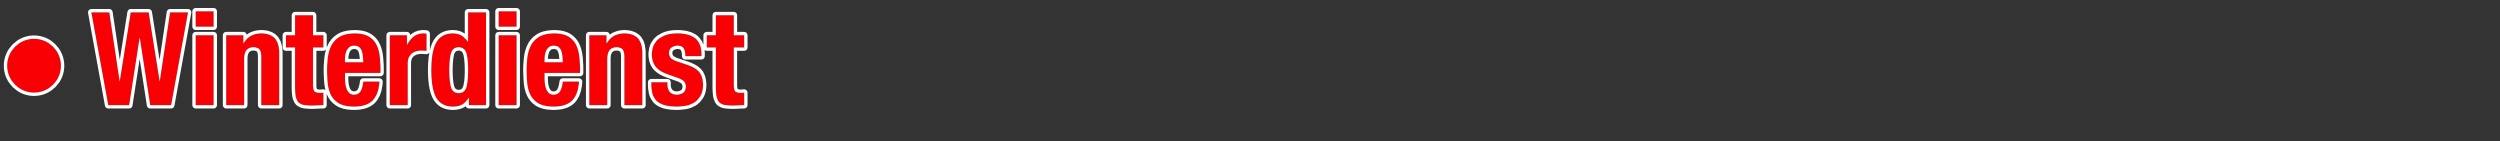
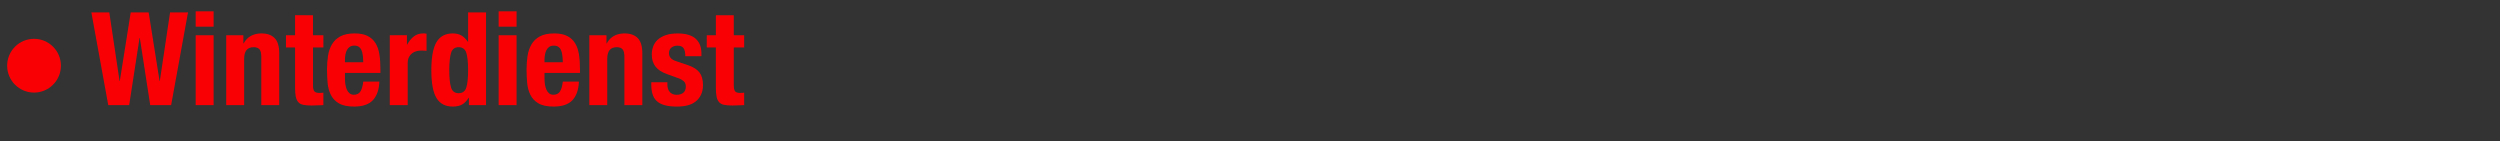
<svg xmlns="http://www.w3.org/2000/svg" version="1.1" viewBox="0 0 372 21">
  <rect x="0" y="0" width="372" height="21" fill="#333333" stroke="none" />
  <g transform="scale(1-1)">
    <g transform="translate(0-21)">
      <path fill="#F90104" d="M1 15.015L3.513 1.212h3.112l1.546 10.014h.039L9.757 1.212h3.112l2.513 13.803h-2.668l-1.527-10.207h-.039L9.525 15.015H6.857L5.233 4.808h-.039L3.667 15.015Zm15.523.155v-2.281h2.668v2.281Zm0-3.557V1.212h2.668v10.4Zm4.543 0V1.212h2.668v6.901c0 1.147.47 1.72 1.411 1.72 .4 0 .689-.106.87-.319 .18-.213.271-.59.271-1.131V1.212h2.668v7.713c0 1.044-.229 1.798-.686 2.262 -.458.464-1.112.696-1.962.696 -.58 0-1.095-.119-1.547-.358 -.451-.238-.818-.615-1.102-1.131h-.039v1.218Zm10.245 2.977v-2.977h-1.353v-1.817h1.353V3.841c0-.528.032-.967.097-1.315 .064-.348.184-.628.358-.841 .174-.213.425-.354.754-.425 .329-.071.751-.106 1.266-.106 .309 0 .602.01.879.029 .277.019.564.029.86.029v1.856c-.09-.013-.187-.023-.29-.029 -.103-.006-.206-.01-.309-.01 -.387 0-.641.087-.764.261 -.122.174-.184.467-.184.879v5.625h1.546v1.817h-1.547v2.977Zm10.149-6.998h-2.726v.406c0 .245.022.49.068.735 .045.245.119.467.222.667 .103.2.242.361.416.483 .174.122.396.184.667.184 .271 0 .493-.055.667-.164 .174-.11.309-.271.406-.483 .097-.213.164-.47.203-.773 .039-.303.064-.654.077-1.054Zm-2.726-1.585h5.277v.599c0 .799-.052 1.524-.155 2.175s-.296 1.205-.58 1.662c-.284.458-.673.812-1.17 1.063 -.496.251-1.131.377-1.904.377 -.902 0-1.624-.148-2.165-.445 -.541-.296-.957-.696-1.247-1.199 -.29-.503-.483-1.076-.58-1.72 -.097-.644-.145-1.315-.145-2.01 0-.657.029-1.315.087-1.972 .058-.657.216-1.25.474-1.778 .258-.528.657-.954 1.198-1.276 .541-.322 1.295-.483 2.262-.483 1.276 0 2.21.316 2.803.947 .593.631.915 1.553.967 2.764h-2.397c-.077-.657-.219-1.147-.425-1.469 -.206-.322-.535-.483-.986-.483 -.245 0-.451.068-.619.203 -.168.135-.303.316-.406.541 -.103.226-.177.483-.222.773 -.045.29-.068.59-.068.899Zm6.669 5.606V1.212h2.668v6.244c0 .348.058.641.174.879 .116.238.271.432.464.58 .193.148.406.255.638.319 .232.064.464.097.696.097 .142 0 .28-.003.416-.01 .135-.006.274-.016.416-.029v2.552c-.077.013-.158.022-.242.029 -.084.006-.164.01-.242.01 -.554 0-1.025-.151-1.411-.454 -.387-.303-.715-.706-.986-1.208h-.039v1.392ZM57.176 2.314V1.212h2.552v13.803h-2.668v-4.369h-.039c-.284.412-.603.722-.957.928 -.354.206-.783.309-1.286.309 -1.095 0-1.901-.429-2.417-1.286 -.516-.857-.773-2.252-.773-4.185 0-1.933.258-3.319.773-4.156 .515-.838 1.321-1.257 2.416-1.257 .541 0 .996.097 1.363.29 .367.193.699.535.996 1.024Zm-2.919 4.098c0 1.134.087 1.988.261 2.561 .174.573.551.86 1.131.86 .593 0 .976-.287 1.15-.86 .174-.574.261-1.427.261-2.561 0-1.134-.087-1.988-.261-2.561 -.174-.574-.557-.86-1.15-.86 -.58 0-.957.287-1.131.86 -.174.573-.261 1.427-.261 2.561Zm7.346 8.757v-2.281h2.668v2.281Zm0-3.557V1.212h2.668v10.4Zm9.55-4.021h-2.726v.406c0 .245.022.49.068.735 .045.245.119.467.222.667 .103.2.242.361.416.483 .174.122.396.184.667.184 .271 0 .493-.055.667-.164 .174-.11.309-.271.406-.483 .097-.213.164-.47.203-.773 .039-.303.064-.654.077-1.054Zm-2.726-1.585h5.277v.599c0 .799-.052 1.524-.155 2.175s-.296 1.205-.58 1.662c-.284.458-.673.812-1.17 1.063 -.496.251-1.131.377-1.904.377 -.902 0-1.624-.148-2.165-.445 -.541-.296-.957-.696-1.247-1.199 -.29-.503-.483-1.076-.58-1.72 -.097-.644-.145-1.315-.145-2.01 0-.657.029-1.315.087-1.972 .058-.657.216-1.25.474-1.778 .258-.528.657-.954 1.198-1.276 .541-.322 1.295-.483 2.262-.483 1.276 0 2.21.316 2.803.947 .593.631.915 1.553.967 2.764h-2.397c-.077-.657-.219-1.147-.425-1.469 -.206-.322-.535-.483-.986-.483 -.245 0-.451.068-.619.203 -.168.135-.303.316-.406.541 -.103.226-.177.483-.222.773 -.045.29-.068.59-.068.899Zm6.669 5.606V1.212h2.668v6.901c0 1.147.47 1.72 1.411 1.72 .4 0 .689-.106.87-.319 .18-.213.271-.59.271-1.131V1.212h2.668v7.713c0 1.044-.229 1.798-.686 2.262 -.458.464-1.112.696-1.962.696 -.58 0-1.095-.119-1.547-.358 -.451-.238-.818-.615-1.102-1.131h-.039v1.218Zm11.618-6.998h-2.397v-.367c0-.503.058-.957.174-1.363 .116-.406.319-.751.609-1.034 .29-.284.683-.496 1.179-.638 .496-.142 1.118-.213 1.865-.213 .567 0 1.086.058 1.556.174 .47.116.876.309 1.218.58 .342.271.609.609.802 1.015 .193.406.29.886.29 1.44 0 .786-.174 1.408-.522 1.865 -.348.458-.941.828-1.778 1.111l-1.605.541c-.451.142-.757.316-.918.522 -.161.206-.242.438-.242.696 0 .374.126.654.377.841 .251.187.544.28.879.28 .438 0 .744-.126.918-.377 .174-.251.261-.648.261-1.189h2.397v.425c0 .941-.29 1.669-.87 2.184 -.58.515-1.476.773-2.687.773 -.683 0-1.266-.084-1.75-.251 -.483-.168-.88-.393-1.189-.677 -.309-.284-.535-.615-.677-.996 -.142-.38-.213-.783-.213-1.208 0-.735.187-1.337.561-1.808 .374-.47.928-.835 1.662-1.092l1.875-.677c.258-.103.483-.242.676-.416 .193-.174.29-.429.29-.764 0-.412-.122-.722-.367-.928 -.245-.206-.574-.309-.986-.309 -.451 0-.796.139-1.034.416 -.238.277-.358.641-.358 1.092Zm7.21 9.975V11.612h-1.353V9.795h1.353V3.841c0-.528.032-.967.097-1.315 .064-.348.184-.628.358-.841 .174-.213.425-.354.754-.425 .329-.071.751-.106 1.266-.106 .309 0 .602.01.879.029 .277.019.564.029.86.029V3.067c-.09-.013-.187-.023-.29-.029 -.103-.006-.206-.01-.309-.01 -.387 0-.641.087-.764.261 -.122.174-.184.467-.184.879v5.625h1.546v1.817h-1.547v2.977Z" transform="translate(12.595 4.144)" />
-       <path fill="#FFF" d="M66.061 13.572l.159.107 .107.159 .039.195v2.281l-.039.195 -.107.159 -.159.107 -.195.039h-2.668l-.195-.039 -.159-.107 -.107-.159 -.039-.195V14.033l.039-.195 .107-.159 .159-.107 .195-.039h2.668Zm-45.081 0l.159.107 .107.159 .039.195v2.281l-.039.195 -.107.159 -.159.107 -.195.039h-2.668l-.195-.039 -.159-.107 -.107-.159 -.039-.195V14.033l.039-.195 .107-.159 .159-.107 .195-.039h2.668ZM8.396 1.889l.149.088 .11.134 .058.169 1.072 6.939 1.072-6.939 .058-.169 .11-.134 .149-.088 .176-.032h3.112l.173.031 .148.085 .11.13 .061.164 2.513 13.803 -.009.222 -.099.188 -.168.131 -.216.049h-2.668l-.177-.032 -.15-.089 -.11-.135 -.058-.17 -1.067-7.129 -1.135 7.133 -.059.168 -.11.134 -.149.088 -.175.032H8.452l-.175-.032 -.149-.088 -.11-.134 -.059-.168 -1.135-7.133 -1.067 7.129 -.058.17 -.11.135 -.15.089 -.176.032H2.595l-.216-.049 -.168-.131 -.099-.188 -.009-.222 2.513-13.803 .061-.164 .11-.13 .148-.085 .173-.031h3.112Zm48.225-.238l.429.045 .403.09 .358.129 .178.087 .188.114 .123.097 .01-.051 .107-.159 .159-.107 .195-.039h2.552l.195.039 .159.107 .107.159 .039.195v13.803l-.039.195 -.107.159 -.159.107 -.195.039h-2.668l-.195-.039 -.159-.107 -.107-.159 -.039-.195v-3.172l-.261.173 -.188.096 -.36.137 -.384.088 -.391.042 -.211.005 -.241-.008 -.442-.05 -.418-.099 -.392-.149 -.362-.198 -.329-.246 -.292-.291 -.248-.32 -.115-.181 -.113-.205 -.187-.416 -.157-.461 -.096-.38v2.465l-.033.177 -.09.15 -.136.11 -.171.057 -.14.02 -.143.014 -.142.008 -.146.002 -.26-.012 -.464-.075 -.434-.148 -.378-.205 -.178-.129 -.174-.147 -.035-.035 -.035.175 -.107.159 -.159.107 -.195.039h-2.552l-.195-.039 -.159-.107 -.107-.159 -.039-.195V2.357l.039-.195 .107-.159 .159-.107 .195-.039h2.668l.195.039 .159.107 .107.159 .039.195 -.001 6.222 .002.175 .06.35 .05.134 .047.1 .169.225 .095.086 .087.067 .252.132 .132.045 .125.033 .296.044 .151.006 .198-.002 .194-.007 .195-.011 .21-.017 .207.027 .172.104 .092.128 -.064-.35 -.075-.598 -.049-.645 -.025-.688 -.003-.365 .003-.37 .025-.694 .051-.646 .077-.599 .104-.553 .133-.507 .164-.463 .189-.404 .11-.189 .128-.191 .266-.324 .302-.28 .335-.233 .364-.184 .39-.135 .413-.088 .422-.042 .226-.005Zm9.245 12.382h-2.668v2.281h2.668Zm-45.081 0h-2.668v2.281h2.668ZM90.212 1.658l.825.095 .402.086 .413.129 .681.332 .313.224 .302.279 .448.578 .178.331 .085.2 .124.389 .08.412 .038.423 .004.23 -.012.334 -.08.602 -.162.549 -.233.469 -.154.22 -.193.22 -.418.359 -.502.309 -.573.26 -.314.114 -1.594.538 -.234.077 -.428.243 -.009.008 -.071.107 -.082.236 -.006.055 -.003.063 .036.188 .054.121 .023.034 .032.033 .143.089 .328.104 .126.011 .093.001 .225-.038 .113-.046 .101-.08 .002-.002 .073-.163 .056-.236 .031-.315 .004-.196 .042-.191 .108-.156 .158-.105 .192-.038h2.397l.195.039 .159.107 .107.159 .039.195 -0.0.445 -.021.408 -.012.069 .131-.088 .195-.039h.853V4.978l.007-.408 .053-.696 .05-.318 .085-.329 .179-.42 .05-.091 .175-.238 .145-.146 .11-.084 .377-.213 .108-.045 .283-.078 .309-.052 .666-.055 .386-.007 .469.008 .428.022 .405.021 .437.007 .192.042 .156.108 .105.158 .038.193v1.856l-.046.209 -.123.165 -.178.102 -.213.02 -.121-.015 -.133-.011 -.139-.007 -.116-.003 -.198.012 -.199.068 -.005.01 -.065.285 -.011.267V10.44h1.046l.195.039 .159.107 .107.159 .039.195v1.817l-.039.195 -.107.159 -.159.107 -.195.039h-1.046v2.477l-.039.195 -.107.159 -.159.107 -.195.039h-2.668l-.195-.039 -.159-.107 -.107-.159 -.039-.195v-2.477h-.853l-.195-.039 -.159-.107 -.107-.159 -.039-.195v-1.409l-.168.422 -.055.102 -.383.534 -.249.243 -.308.23 -.553.29 -.094.038 -.749.209 -.837.1 -.461.012 -.277-.005 -.513-.035 -.481-.071 -.436-.104 -.218-.07 -.41-.167 -.662-.385 -.291-.241 -.272-.29 -.382-.577 -.141-.325 -.109-.356 -.113-.67 -.013-.352 .013-.322 .088-.58 .175-.535 .247-.463 .16-.218 .192-.216 .408-.359 .473-.306 .523-.25 .275-.105 1.84-.662 .13-.054 .283-.168 .091-.066 .068-.078 .089-.236 .01-.102 .001-.086 -.037-.219 -.058-.146 -.033-.053 -.021-.03 -.139-.094 -.368-.116 -.178-.014 -.098-.001 -.246.043 -.168.068 -.088.057 -.058.056 -.042.045 -.096.152 -.07.19 -.04.25 -.005.148v.348l-.039.195 -.107.159 -.159.107 -.195.039h-2.397l-.195-.039 -.159-.107 -.107-.159 -.039-.195 0-.382 .015-.416 .097-.736 .09-.362 .144-.381 .363-.597 .237-.261 .156-.137 .312-.221 .348-.184 .37-.146 .204-.063 .224-.057 .456-.085 .497-.056 .533-.027 .293-.003ZM41.951 1.649l.484.034 .457.067 .429.102 .401.139 .371.177 .339.215 .292.241 .145.148 .257.318 .384.671 .262.77 .146.85 .032.441 -.028.206 -.104.171 -.163.116 -.203.043H43.055l-.178-.033 -.151-.091 -.11-.137 -.056-.172 -.028-.211 -.071-.385 -.086-.309 -.104-.252 -.045-.083 -.053-.072 -.111-.1 -.134-.066 -.145-.034 -.104-.008 -.115.008 -.206.068 -.053.038 -.159.201 -.065.12 -.054.123 -.1.34 -.035.187 -.027.19 -.033.421 -.004.221v.331h4.777l.195.039 .159.107 .107.159 .039.195 -0.0.607 -.011.613 -.081 1.119 -.071.523 -.05.271 -.125.497 -.165.464 -.199.417 -.119.203 -.142.208 -.301.355 -.346.309 -.374.253 -.212.115 -.243.108 -.485.157 -.529.102 -.562.049 -.305.006 -.365-.009 -.664-.064 -.607-.129 -.529-.19 -.244-.122 -.238-.143 -.411-.305 -.359-.352 -.295-.382 -.13-.21 -.121-.226 -.199-.449 -.013-.039 .006.03v1.817l-.039.195 -.107.159 -.159.107 -.195.039h-1.046v2.477l-.039.195 -.107.159 -.159.107 -.195.039h-2.668l-.195-.039 -.159-.107 -.107-.159 -.039-.195v-2.477h-.853l-.195-.039 -.159-.107 -.107-.159 -.039-.195V10.94l.039-.195 .107-.159 .159-.107 .195-.039h.853V4.978l.007-.408 .053-.696 .05-.318 .085-.329 .179-.42 .05-.09 .175-.238 .145-.146 .109-.083 .377-.213 .108-.045 .283-.078 .309-.052 .666-.055 .386-.007 .469.008 .428.022 .405.021 .437.007 .192.042 .156.108 .105.158 .038.193V4.044l.055-.147 .106-.229 .133-.241 .294-.416 .353-.368 .394-.31 .231-.146 .273-.14 .556-.202 .623-.13 .681-.062 .371-.008Zm19.372.708h-2.552v1.102h-.039l-.113-.177 -.236-.312 -.249-.256 -.262-.201 -.136-.08 -.142-.068 -.308-.109 -.341-.072 -.373-.036 -.199-.004 -.202.005 -.384.039 -.356.079 -.329.118 -.302.157 -.275.196 -.248.236 -.221.275 -.1.152 -.094.164 -.169.365 -.145.417 -.121.468 -.097.519 -.072.571 -.048.622 -.024.674 -.003.356 .003.356 .024.674 .048.624 .072.574 .097.523 .121.473 .145.422 .169.372 .094.167 .1.156 .221.281 .248.241 .275.201 .302.161 .329.12 .356.08 .384.04 .202.005 .185-.005 .349-.039 .321-.077 .294-.116 .136-.072 .259-.174 .478-.464 .219-.29h.039v4.369h2.668ZM6.79 5.952h.039L8.452 16.159h2.668l1.624-10.207h.039l1.527 10.207h2.668l-2.513-13.803h-3.112L9.805 12.37h-.039L8.22 2.357H5.108l-2.513 13.803h2.668Zm91.398 6.805h1.546V10.94h-1.546V5.315l.011-.287 .092-.44 .08-.153 .117-.114 .382-.13 .265-.016 .155.003 .155.007 .15.012 .14.017V2.357l-.437-.007 -.423-.022 -.428-.022 -.452-.007 -.369.007 -.633.053 -.264.046 -.232.067 -.377.213 -.145.146 -.12.172 -.179.42 -.059.248 -.042.278 -.048.657 -.006.379v5.954h-1.353v1.817h1.353v2.977h2.668Zm-62.614 0h1.546V10.94h-1.546V5.315l.011-.287 .092-.44 .08-.153 .117-.114 .382-.13 .265-.016 .155.003 .155.007 .15.012 .14.017V2.357l-.437-.007 -.423-.022 -.428-.022 -.452-.007 -.369.007 -.633.053 -.264.046 -.232.067 -.377.213 -.145.146 -.12.172 -.179.42 -.059.248 -.042.278 -.048.657 -.006.379v5.954h-1.353v1.817h1.353v2.977h2.668Zm-10.051-10.861l.159.107 .107.159 .039.195 -0 6.888 .002.164 .03.303 .055.234 .107.217 .1.122 .119.087 .162.066 .185.036 .116.008 .209-.015 .279-.102 .053-.048 .043-.08 .056-.215 .032-.306 .004-.184V2.357l.039-.195 .107-.159 .159-.107 .195-.039h2.668l.195.039 .159.107 .107.159 .039.195 -0 7.727 -.015.427 -.103.756 -.172.566 -.043.1 -.314.537 -.205.233 -.25.216 -.417.261 -.098.048 -.582.197 -.623.092 -.34.011 -.256-.008 -.469-.055 -.448-.108 -.408-.154 -.204-.101 -.215-.129 -.189-.146 -.025.124 -.107.159 -.159.107 -.195.039h-2.552l-.195-.039 -.159-.107 -.107-.159 -.039-.195V2.357l.039-.195 .107-.159 .159-.107 .195-.039h2.668Zm46.121-.247l.484.034 .457.067 .429.102 .401.139 .371.176 .339.215 .291.24 .146.148 .257.318 .384.671 .262.77 .146.85 .032.441 -.028.206 -.104.171 -.163.116 -.203.043h-2.397l-.178-.033 -.151-.091 -.11-.137 -.056-.172 -.028-.211 -.071-.385 -.086-.31 -.104-.251 -.044-.083 -.053-.072 -.111-.1 -.134-.066 -.145-.034 -.104-.008 -.115.008 -.206.068 -.053.038 -.159.201 -.065.12 -.054.123 -.1.34 -.035.187 -.027.19 -.032.421 -.004.221v.331h4.777l.195.039 .159.107 .107.159 .039.195 -0.0.607 -.011.613 -.081 1.119 -.071.523 -.05.271 -.125.497 -.165.464 -.199.417 -.119.203 -.142.208 -.301.355 -.347.309 -.374.253 -.212.115 -.243.108 -.485.157 -.529.102 -.562.049 -.305.006 -.365-.009 -.664-.064 -.607-.129 -.529-.19 -.244-.122 -.238-.143 -.411-.305 -.359-.352 -.295-.381 -.13-.21 -.121-.226 -.199-.449 -.158-.474 -.115-.488 -.044-.258 -.066-.517 -.074-1.032 -.009-.531 .006-.509 .044-1.002 .04-.508 .031-.275 .09-.512 .133-.49 .17-.454 .106-.229 .133-.241 .294-.416 .353-.368 .394-.31 .231-.146 .273-.14 .556-.202 .623-.13 .681-.062 .371-.008Zm7.91.247l.159.107 .107.159 .039.195 -0 6.888 .002.164 .03.303 .054.234 .107.217 .1.121 .12.088 .162.066 .185.036 .116.008 .209-.015 .279-.102 .053-.048 .043-.08 .056-.215 .032-.306 .004-.184V2.357l.039-.195 .107-.159 .159-.107 .195-.039h2.668l.195.039 .159.107 .107.159 .039.195 -0 7.727 -.015.427 -.103.756 -.172.566 -.043.1 -.314.537 -.205.233 -.25.216 -.417.261 -.098.048 -.582.197 -.623.092 -.34.011 -.256-.008 -.469-.055 -.448-.108 -.408-.154 -.204-.101 -.215-.129 -.189-.146 -.025.124 -.107.159 -.159.107 -.195.039h-2.552l-.195-.039 -.159-.107 -.107-.159 -.039-.195V2.357l.039-.195 .107-.159 .159-.107 .195-.039h2.668Zm-58.574 0l.159.107 .107.159 .039.195v10.4l-.039.195 -.107.159 -.159.107 -.195.039h-2.668l-.195-.039 -.159-.107 -.107-.159 -.039-.195V2.357l.039-.195 .107-.159 .159-.107 .195-.039h2.668Zm45.081 0l.159.107 .107.159 .039.195v10.4l-.039.195 -.107.159 -.159.107 -.195.039h-2.668l-.195-.039 -.159-.107 -.107-.159 -.039-.195V2.357l.039-.195 .107-.159 .159-.107 .195-.039h2.668Zm13.183 9.643h.039l.11.187 .244.335 .276.283 .307.231 .165.096 .172.084 .362.134 .387.089 .411.045 .214.006 .31-.011 .564-.087 .49-.174 .417-.261 .181-.163 .161-.188 .257-.457 .172-.566 .086-.674 .011-.378V2.357h-2.668v7.172l-.004.195 -.034.344 -.068.283 -.101.221 -.064.087 -.156.14 -.435.16 -.279.02 -.171-.007 -.309-.054 -.265-.108 -.221-.161 -.176-.215 -.132-.269 -.088-.323 -.044-.376 -.006-.208V2.357h-2.668v10.4h2.552Zm-4.13-6.124l-.14-.8 -.242-.691 -.343-.582 -.21-.25 -.115-.115 -.254-.207 -.286-.178 -.318-.148 -.35-.118 -.382-.089 -.414-.059 -.447-.03 -.235-.004 -.352.007 -.645.06 -.566.121 -.486.181 -.213.113 -.196.126 -.353.28 -.3.319 -.246.358 -.103.193 -.092.201 -.156.42 -.118.445 -.081.469 -.026.243 -.038.493 -.043.986 -.005.493 .009.517 .072 1.005 .063.488 .041.238 .109.457 .145.43 .181.404 .104.192 .115.184 .265.338 .312.3 .359.261 .197.116 .211.104 .474.167 .541.111 .609.056 .33.007 .283-.006 .528-.047 .476-.094 .424-.141 .193-.088 .181-.099 .332-.227 .292-.266 .253-.304 .111-.167 .102-.176 .179-.379 .145-.416 .111-.452 .043-.239 .068-.502 .077-1.087 .01-.585v-.599h-5.277v-.831l.004-.23 .034-.45 .03-.219 .039-.211 .111-.387 .072-.175 .083-.161 .203-.271 .12-.11 .133-.089 .309-.102 .176-.013 .163.008 .292.06 .246.121 .201.181 .083.113 .074.129 .13.304 .106.367 .082.43 .032.239h2.397Zm-25.563 5.95h.039l.104.184 .225.34 .246.302 .268.265 .142.118 .149.106 .321.17 .353.114 .384.057 .204.007 .118-.003 .123-.007 .123-.012 .118-.017v-2.552l-.21.017 -.205.012 -.205.007 -.21.002 -.174-.006 -.348-.048 -.174-.042 -.17-.056 -.319-.16 -.149-.103 -.138-.12 -.232-.29 -.094-.17 -.076-.189 -.087-.44 -.011-.251v-6.244h-2.668v10.4h2.552Zm-4.13-5.95l-.14-.8 -.242-.691 -.343-.582 -.21-.25 -.115-.115 -.254-.207 -.286-.178 -.318-.148 -.35-.118 -.382-.089 -.414-.059 -.447-.03 -.235-.004 -.352.007 -.645.06 -.565.121 -.486.181 -.213.113 -.196.126 -.353.28 -.3.319 -.246.358 -.103.193 -.092.201 -.156.42 -.118.445 -.081.469 -.026.243 -.038.493 -.043.986 -.005.493 .009.517 .072 1.005 .064.488 .041.238 .109.457 .145.43 .181.404 .104.192 .115.184 .265.338 .312.3 .359.261 .197.116 .211.104 .474.167 .541.111 .609.056 .33.007 .283-.006 .528-.047 .476-.094 .424-.141 .193-.088 .181-.099 .332-.227 .292-.266 .253-.304 .111-.167 .102-.176 .179-.379 .145-.416 .111-.452 .043-.239 .068-.502 .077-1.087 .01-.585v-.599h-5.277v-.831l.004-.23 .034-.45 .03-.219 .039-.211 .111-.387 .072-.175 .083-.161 .203-.271 .12-.11 .133-.089 .309-.102 .176-.013 .163.008 .292.06 .246.121 .201.181 .083.113 .074.129 .131.304 .106.367 .082.43 .032.239h2.397Zm-20.208 6.124h.039l.11.187 .244.335 .276.283 .307.231 .165.096 .172.084 .362.134 .387.089 .411.045 .214.006 .31-.011 .564-.087 .49-.174 .417-.261 .181-.163 .161-.188 .257-.457 .172-.566 .086-.674 .011-.378V2.357H27.88v7.172l-.004.195 -.034.344 -.068.283 -.102.221 -.064.087 -.156.14 -.435.16 -.279.02 -.171-.007 -.309-.054 -.265-.108 -.22-.161 -.176-.215 -.132-.269 -.088-.323 -.044-.376 -.006-.208V2.357h-2.668v10.4h2.552Zm63.097-6.128l.006-.165 .045-.306 .089-.273 .134-.24 .084-.108 .094-.097 .219-.156 .259-.104 .298-.052 .164-.006 .294.019 .493.155 .199.135 .086.082 .138.193 .092.232 .046.271 .006.15 -.018.236 -.145.382 -.127.146 -.151.124 -.338.208 -.187.084 -1.875.677 -.267.102 -.483.233 -.416.273 -.348.313 -.149.171 -.131.183 -.21.402 -.14.452 -.07.501 -.009.269 .013.315 .106.604 .093.289 .122.276 .338.498 .216.222 .248.202 .594.338 .346.137 .186.059 .4.094 .437.063 .475.031 .252.004 .439-.012 .79-.097 .672-.193 .553-.29 .232-.181 .204-.203 .326-.466 .217-.546 .109-.626 .014-.343v-.425h-2.397l-.004.196 -.033.352 -.065.297 -.098.243 -.061.101 -.071.088 -.18.141 -.23.094 -.279.047 -.158.006 -.243-.018 -.44-.14 -.196-.123 -.088-.074 -.141-.175 -.094-.21 -.047-.245 -.006-.136 .015-.189 .121-.348 .106-.16 .148-.149 .459-.261 .311-.112 1.605-.541 .303-.11 .536-.245 .445-.278 .353-.31 .142-.168 .122-.179 .196-.405 .131-.466 .065-.528 .008-.287 -.004-.204 -.036-.388 -.072-.36 -.109-.332 -.068-.156 -.159-.292 -.401-.507 -.242-.216 -.268-.189 -.609-.29 -.341-.102 -.362-.076 -.778-.087 -.416-.011 -.274.003 -.513.027 -.466.053 -.419.08 -.192.05 -.181.057 -.333.133 -.295.16 -.256.186 -.114.103 -.201.224 -.304.517 -.103.293 -.076.314 -.087.681 -.011.368v.367h2.397ZM20.785 2.357h-2.668v10.4h2.668Zm45.081 0h-2.668v10.4h2.668Zm-22.823 6.67l-.039.527 -.027.236 -.034.219 -.102.387 -.067.168 -.08.15 -.203.242 -.123.092 -.14.072 -.334.082 -.194.01 -.194-.011 -.334-.092 -.14-.08 -.124-.099 -.208-.242 -.084-.143 -.072-.154 -.111-.333 -.039-.179 -.051-.367 -.017-.367v-.406h2.726Zm29.693 0l-.039.527 -.027.236 -.034.219 -.102.387 -.067.168 -.08.15 -.203.242 -.123.092 -.14.072 -.333.082 -.194.01 -.194-.011 -.333-.092 -.14-.08 -.124-.099 -.208-.242 -.084-.143 -.072-.154 -.111-.333 -.039-.179 -.051-.367 -.017-.367v-.406h2.726Zm-15.279-4.878l.366.108 .288.215 .209.323 .075.202 .061.228 .098.535 .065.64 .033.746 .004.412 -.004.412 -.033.745 -.065.64 -.098.535 -.061.228 -.075.202 -.209.323 -.288.215 -.366.107 -.212.013 -.208-.013 -.359-.107 -.283-.215 -.207-.323 -.075-.202 -.061-.228 -.098-.535 -.065-.64 -.033-.745 -.004-.412 .004-.412 .033-.746 .065-.64 .098-.535 .061-.228 .075-.202 .207-.323 .283-.215 .359-.108 .208-.013ZM40.833 9.236l.008.205 .044.329 .025.128 .09.28 .05.112 .032.07 .141.177 .061.056 .084.049 .227.062 .08.006 .101.004 .3-.074 .071-.053 .136-.162 .028-.049 .048-.109 .091-.337 .032-.197 .025-.217 .021-.281Zm29.693 0l.008.205 .044.329 .025.128 .09.28 .05.112 .032.07 .141.177 .061.056 .085.049 .227.062 .08.006 .101.004 .3-.074 .071-.053 .136-.162 .028-.049 .048-.109 .091-.337 .032-.197 .025-.217 .021-.281ZM37.273 4.689l-.213.02 -.12-.015 -.133-.011 -.139-.007 -.116-.003 -.198.012 -.199.068 -.005.01 -.065.284 -.011.267V10.44h1.046l.195.039 .159.107 .065.096 -.069-.208 -.115-.488 -.044-.258 -.066-.517 -.074-1.032 -.009-.531 .006-.51 .044-1.002 .04-.508 .031-.275 .09-.512 .067-.247Zm19.852-.045l-.218.065 -.14.106 -.131.205 -.04.104 -.052.189 -.092.496 -.063.611 -.032.729 -.004.407 .004.39 .03.717 .06.601 .089.495 .047.184 .056.151 .13.203 .14.106 .225.067 .08.007 .157-.01 .226-.066 .144-.108 .133-.205 .04-.102 .052-.189 .092-.496 .063-.612 .032-.729 .004-.402 -.004-.395 -.03-.717 -.06-.601 -.089-.496 -.047-.183 -.056-.15 -.131-.202 -.144-.108 -.233-.069 -.086-.008Z" transform="translate(11 3)" />
      <path fill="#F90104" d="M9 5c0 2.209-1.791 4-4 4C2.791 9 1 7.209 1 5c0-2.209 1.791-4 4-4 2.209 0 4 1.791 4 4Z" transform="translate(.065 6.224)" />
-       <path fill="#FFF" d="M6.55 1.75l.446.071 .431.113 .413.154 .392.192 .388.242 .659.556 .53.65 .224.372 .188.395 .149.415 .109.432 .066.447 .021.409v.051l-.026.459 -.071.446 -.113.431 -.154.413 -.192.392 -.242.388 -.556.659 -.65.53 -.372.224 -.395.188 -.415.149 -.432.109 -.447.066 -.459.021 -.459-.026 -.446-.071 -.431-.113 -.413-.154 -.392-.192 -.388-.242 -.659-.556 -.53-.651 -.223-.372 -.188-.395 -.149-.415 -.109-.432 -.066-.448 -.021-.459 .026-.459 .071-.446 .113-.431 .154-.413 .192-.392 .242-.389 .556-.659 .65-.53 .372-.224 .395-.188 .415-.149 .432-.109 .447-.066 .46-.021Zm-.893.494l-.397.061 -.383.099 -.367.135 -.35.168 -.33.2 -.592.488 -.488.592 -.2.33 -.169.35 -.135.368 -.099.383 -.061.397 -.021.409 .021.409 .061.397 .099.383 .135.367 .169.35 .2.33 .488.592 .592.488 .33.2 .35.168 .367.135 .383.099 .397.061 .409.021 .409-.021 .397-.061 .383-.099 .367-.135 .35-.168 .33-.2 .592-.488 .488-.592 .2-.33 .168-.35 .135-.367 .099-.383 .061-.397 .021-.409 -.021-.409 -.061-.397 -.099-.383 -.135-.368 -.168-.35 -.2-.33 -.488-.592 -.592-.488 -.33-.2 -.35-.168 -.367-.135 -.383-.099 -.397-.061 -.409-.021Z" transform="translate(-1 5)" />
    </g>
  </g>
</svg>